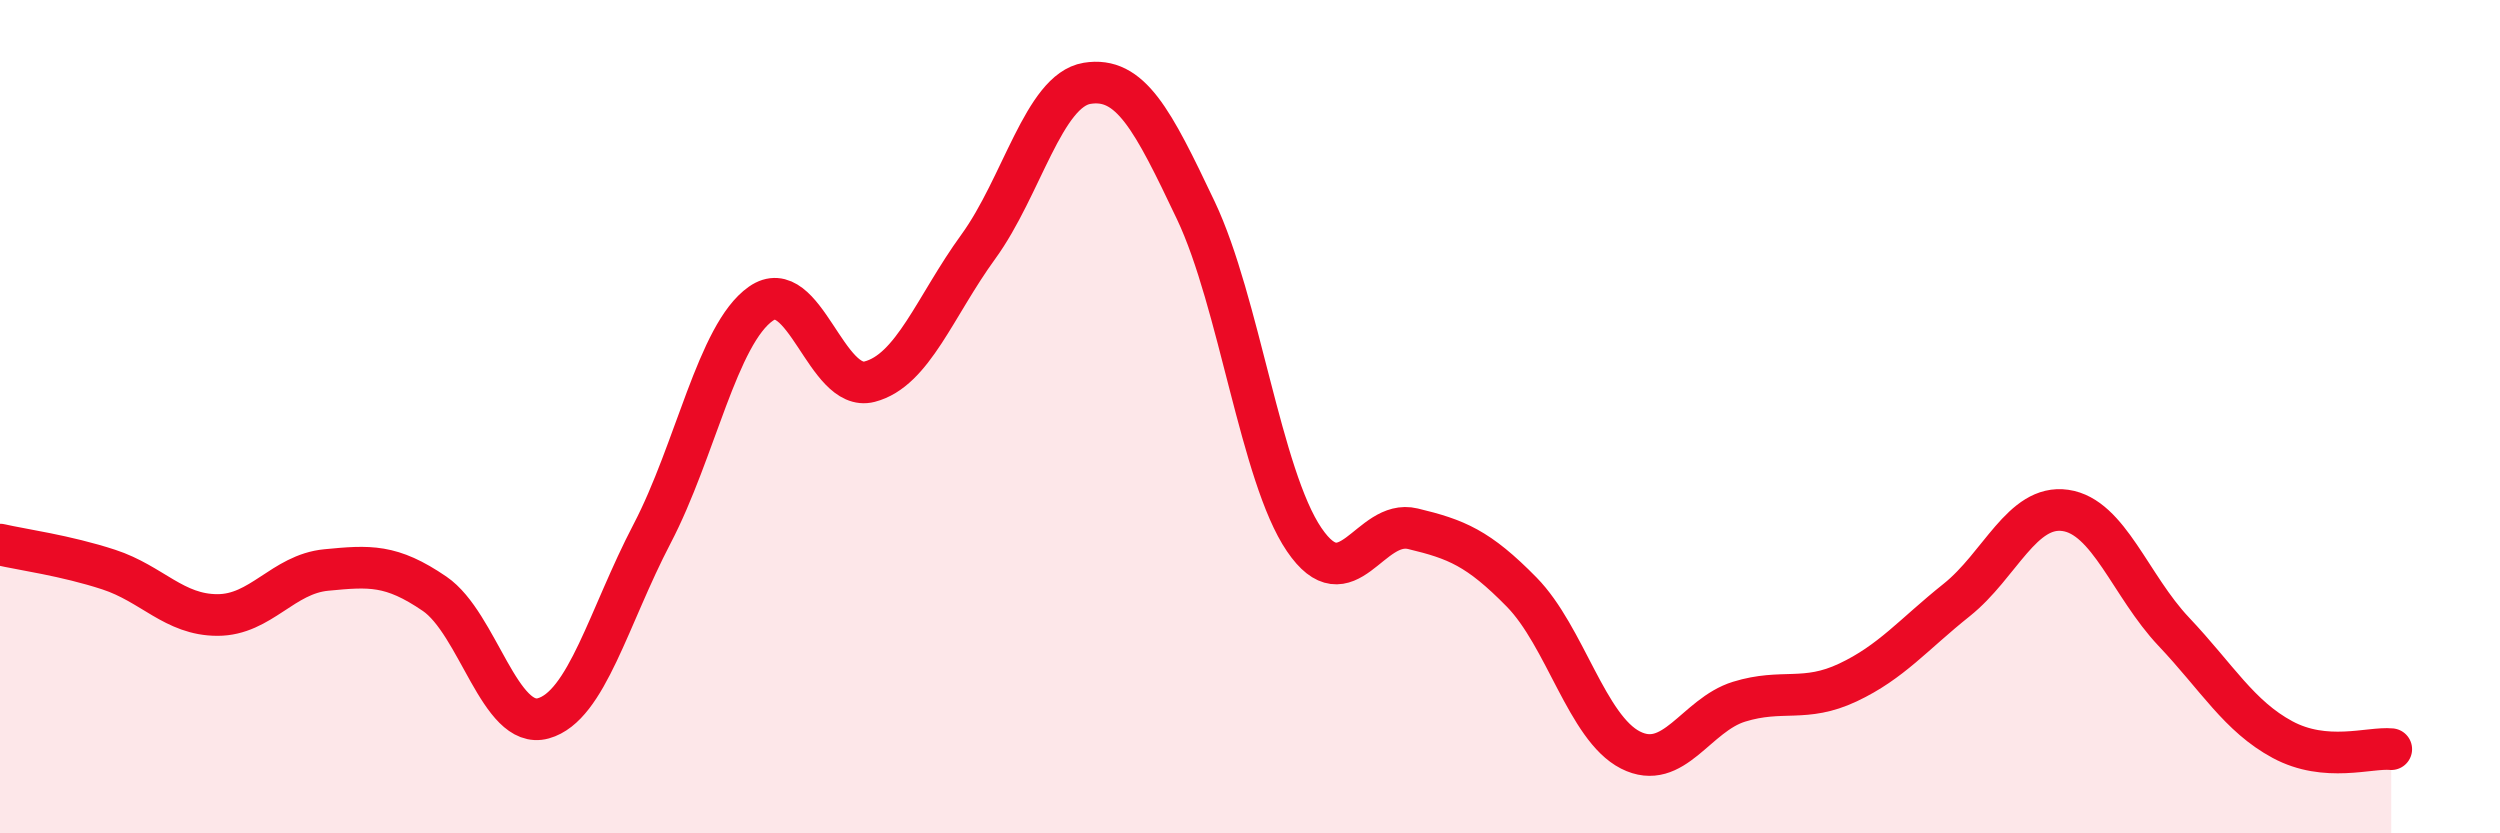
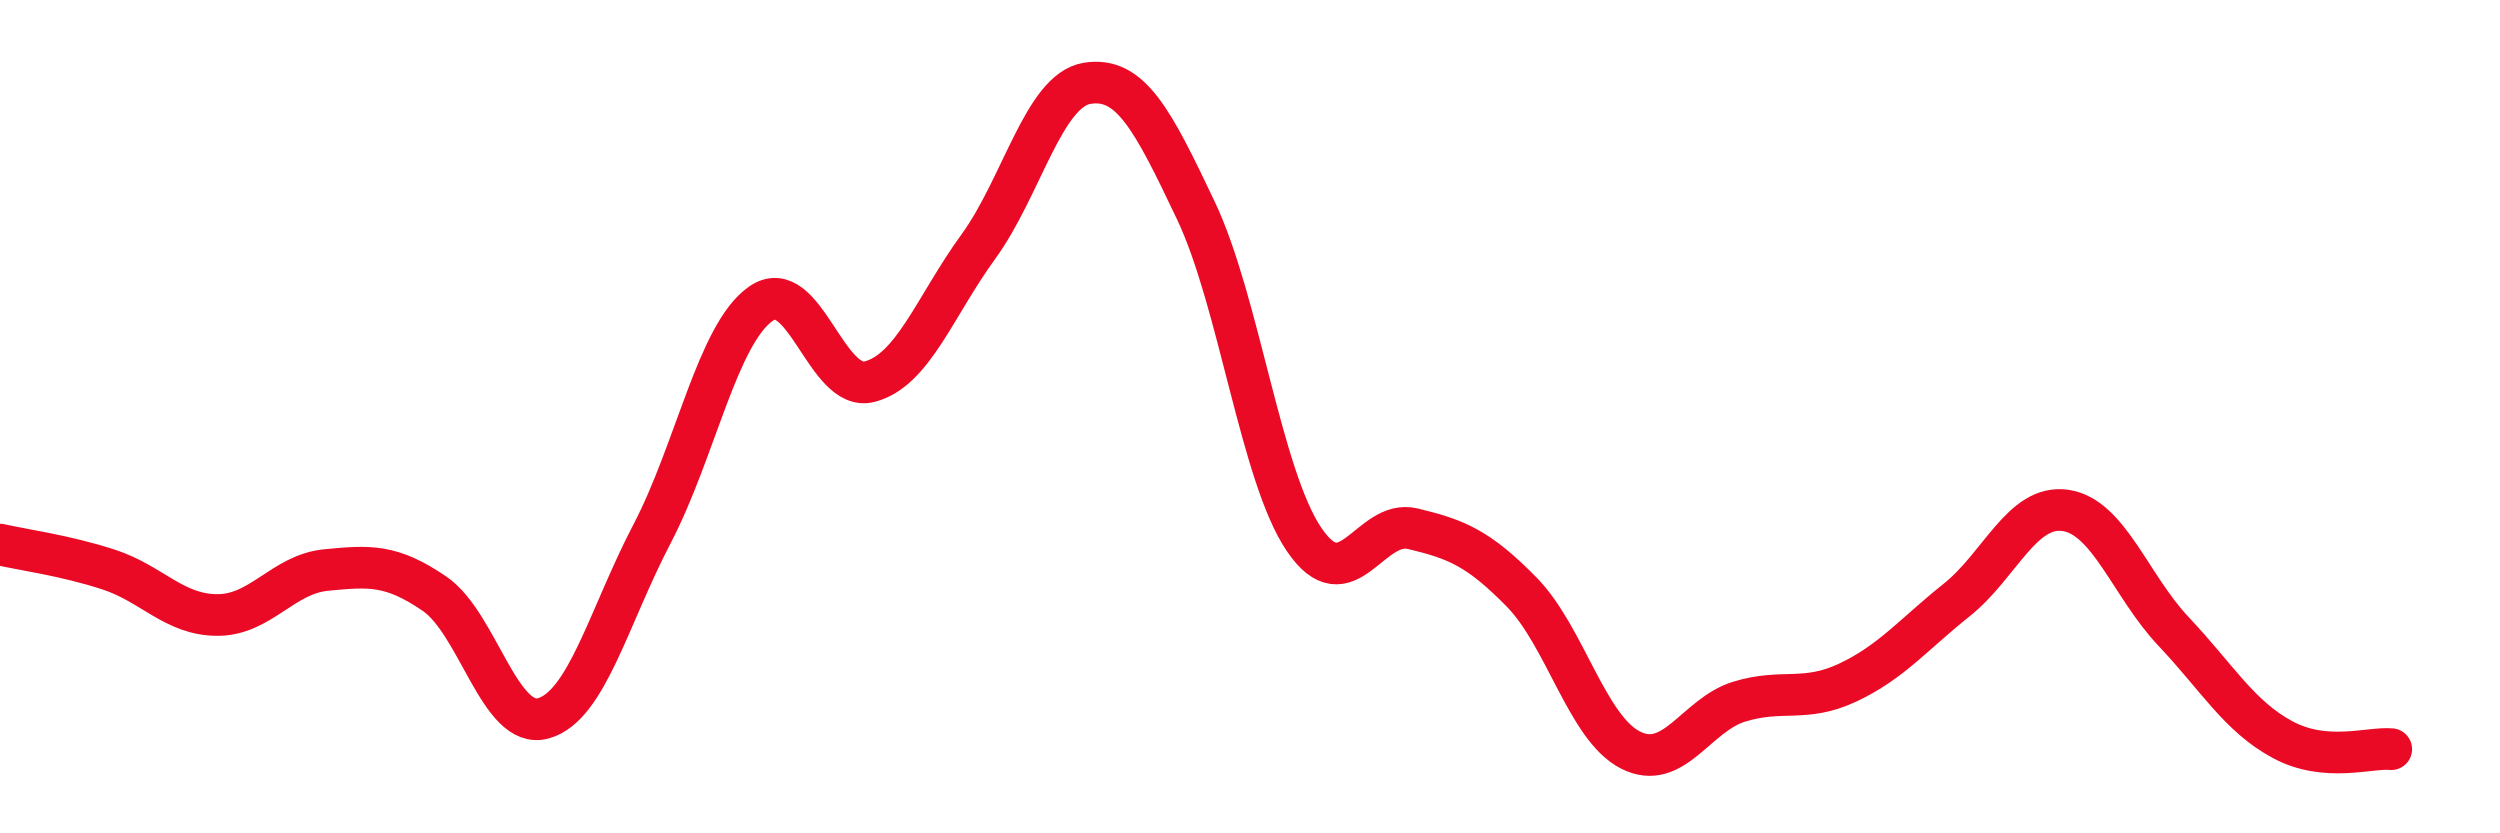
<svg xmlns="http://www.w3.org/2000/svg" width="60" height="20" viewBox="0 0 60 20">
-   <path d="M 0,13.07 C 0.52,13.19 1.57,13.33 2.61,13.67 C 3.65,14.01 4.18,14.76 5.22,14.76 C 6.26,14.76 6.79,13.78 7.83,13.68 C 8.87,13.58 9.39,13.54 10.43,14.25 C 11.47,14.96 12,17.53 13.04,17.24 C 14.08,16.95 14.61,14.8 15.65,12.81 C 16.69,10.82 17.22,8.02 18.26,7.29 C 19.3,6.56 19.83,9.43 20.87,9.16 C 21.91,8.89 22.44,7.35 23.48,5.92 C 24.52,4.49 25.05,2.17 26.09,2 C 27.13,1.83 27.66,2.86 28.7,5.05 C 29.74,7.24 30.26,11.42 31.3,12.95 C 32.34,14.48 32.87,12.44 33.91,12.69 C 34.95,12.94 35.48,13.15 36.52,14.21 C 37.56,15.27 38.09,17.47 39.13,18 C 40.17,18.53 40.7,17.16 41.74,16.84 C 42.78,16.52 43.31,16.87 44.35,16.38 C 45.39,15.89 45.92,15.23 46.96,14.4 C 48,13.57 48.53,12.1 49.57,12.25 C 50.61,12.4 51.13,14.06 52.17,15.16 C 53.21,16.26 53.74,17.19 54.78,17.75 C 55.82,18.31 56.87,17.93 57.39,17.98L57.39 20L0 20Z" fill="#EB0A25" opacity="0.1" stroke-linecap="round" stroke-linejoin="round" />
  <path d="M 0,13.07 C 0.52,13.19 1.57,13.33 2.61,13.67 C 3.65,14.01 4.18,14.76 5.22,14.76 C 6.26,14.76 6.79,13.78 7.83,13.68 C 8.87,13.58 9.39,13.54 10.43,14.25 C 11.47,14.96 12,17.53 13.04,17.24 C 14.08,16.95 14.61,14.8 15.65,12.81 C 16.69,10.82 17.22,8.02 18.26,7.29 C 19.3,6.56 19.83,9.43 20.87,9.16 C 21.91,8.89 22.44,7.35 23.48,5.92 C 24.52,4.49 25.05,2.17 26.09,2 C 27.13,1.83 27.66,2.86 28.7,5.05 C 29.74,7.24 30.26,11.42 31.3,12.95 C 32.34,14.48 32.87,12.44 33.91,12.69 C 34.95,12.94 35.48,13.15 36.52,14.21 C 37.56,15.27 38.09,17.47 39.13,18 C 40.17,18.53 40.7,17.16 41.74,16.84 C 42.78,16.52 43.31,16.87 44.35,16.38 C 45.39,15.89 45.92,15.23 46.96,14.4 C 48,13.57 48.53,12.1 49.57,12.25 C 50.61,12.4 51.13,14.06 52.17,15.16 C 53.21,16.26 53.74,17.19 54.78,17.75 C 55.82,18.31 56.87,17.93 57.39,17.98" stroke="#EB0A25" stroke-width="1" fill="none" stroke-linecap="round" stroke-linejoin="round" />
</svg>